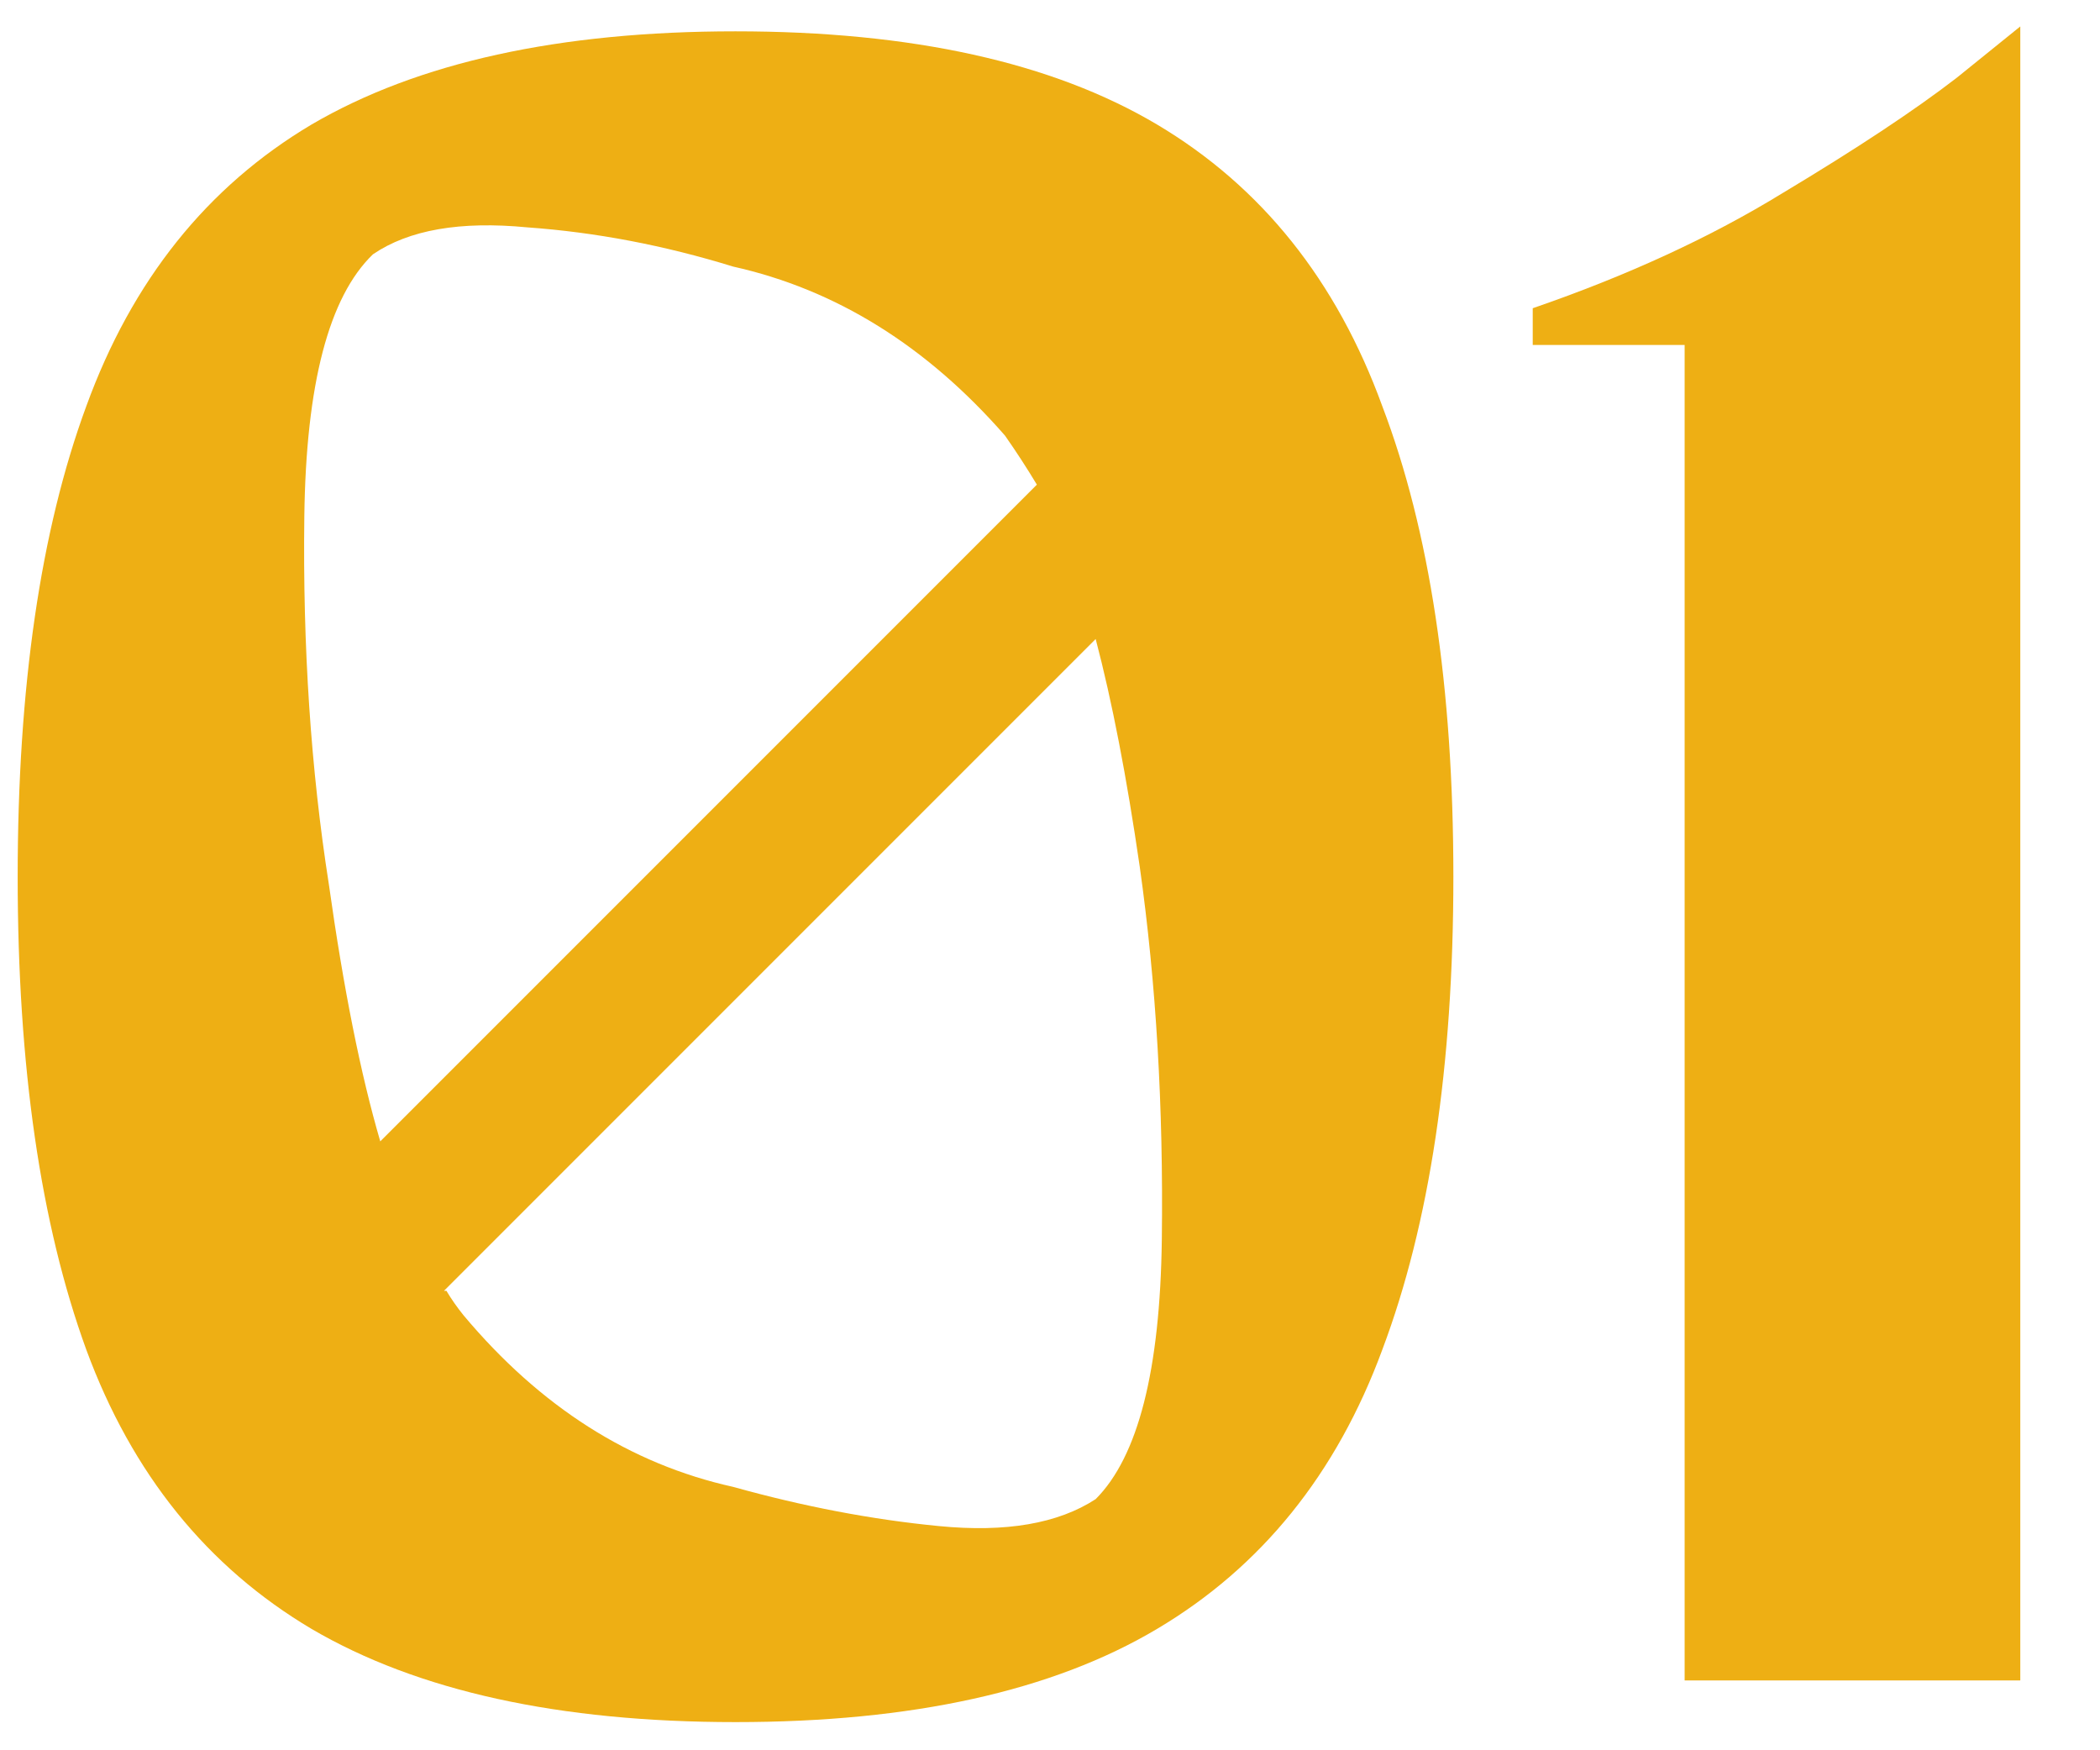
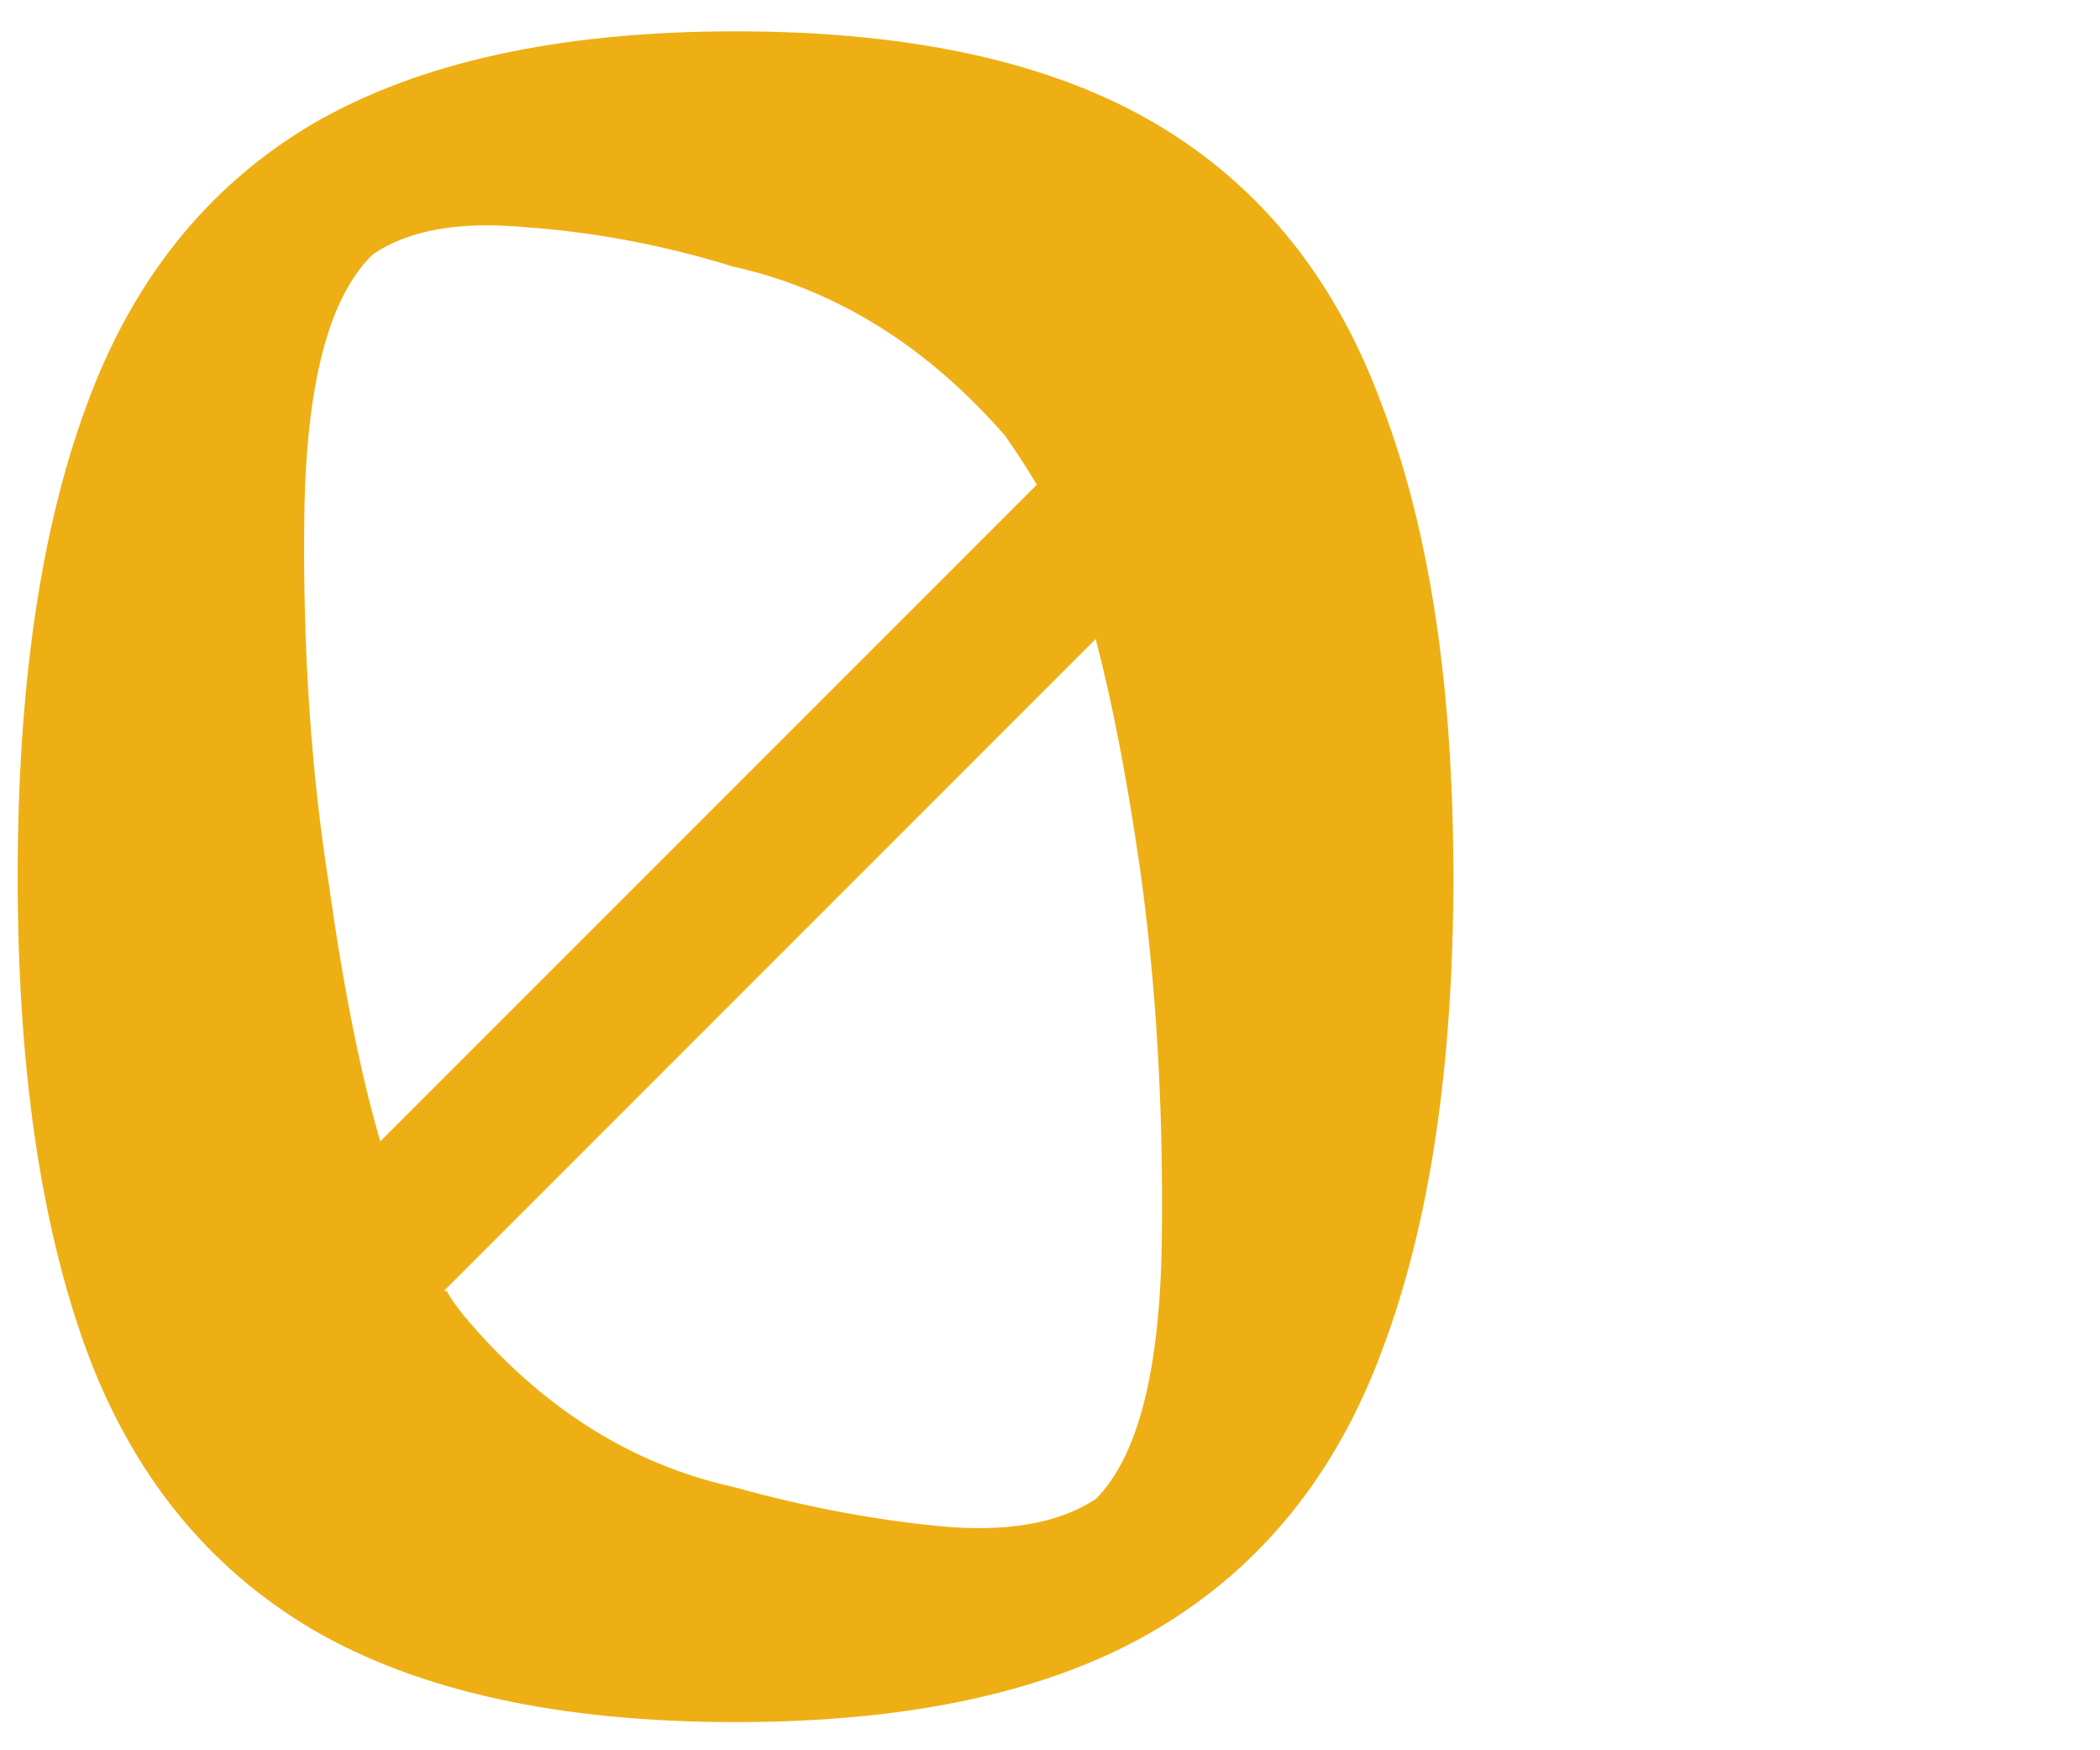
<svg xmlns="http://www.w3.org/2000/svg" width="24" height="20" viewBox="0 0 24 20" fill="none">
  <path d="M8.406 0.358C10.422 0.358 12.027 0.713 13.222 1.422C14.417 2.132 15.275 3.205 15.798 4.642C16.339 6.061 16.61 7.853 16.61 10.018C16.61 12.184 16.339 13.985 15.798 15.422C15.275 16.841 14.417 17.905 13.222 18.614C12.027 19.324 10.422 19.678 8.406 19.678C6.39 19.678 4.775 19.324 3.562 18.614C2.367 17.905 1.509 16.841 0.986 15.422C0.463 13.985 0.202 12.184 0.202 10.018C0.202 7.853 0.463 6.061 0.986 4.642C1.509 3.205 2.367 2.132 3.562 1.422C4.775 0.713 6.39 0.358 8.406 0.358ZM4.262 2.906C3.758 3.392 3.497 4.39 3.478 5.902C3.459 7.396 3.553 8.796 3.758 10.102C3.926 11.297 4.122 12.277 4.346 13.042L11.85 5.538C11.738 5.352 11.617 5.165 11.486 4.978C10.59 3.952 9.554 3.308 8.378 3.046C7.594 2.804 6.81 2.654 6.026 2.598C5.261 2.524 4.673 2.626 4.262 2.906ZM12.522 17.13C13.007 16.645 13.259 15.656 13.278 14.162C13.297 12.65 13.213 11.232 13.026 9.906C12.877 8.88 12.709 8.012 12.522 7.302L5.074 14.75C5.074 14.75 5.083 14.75 5.102 14.75C5.158 14.844 5.223 14.937 5.298 15.03C6.175 16.076 7.202 16.729 8.378 16.99C9.181 17.214 9.965 17.364 10.73 17.438C11.495 17.513 12.093 17.41 12.522 17.13Z" fill="#EEAF14" />
-   <path d="M23.089 19.202H19.253V3.942H17.517V3.522C18.6 3.149 19.552 2.71 20.373 2.206C21.213 1.702 21.876 1.264 22.361 0.89C22.846 0.498 23.089 0.302 23.089 0.302V19.202Z" fill="#EEAF14" />
</svg>